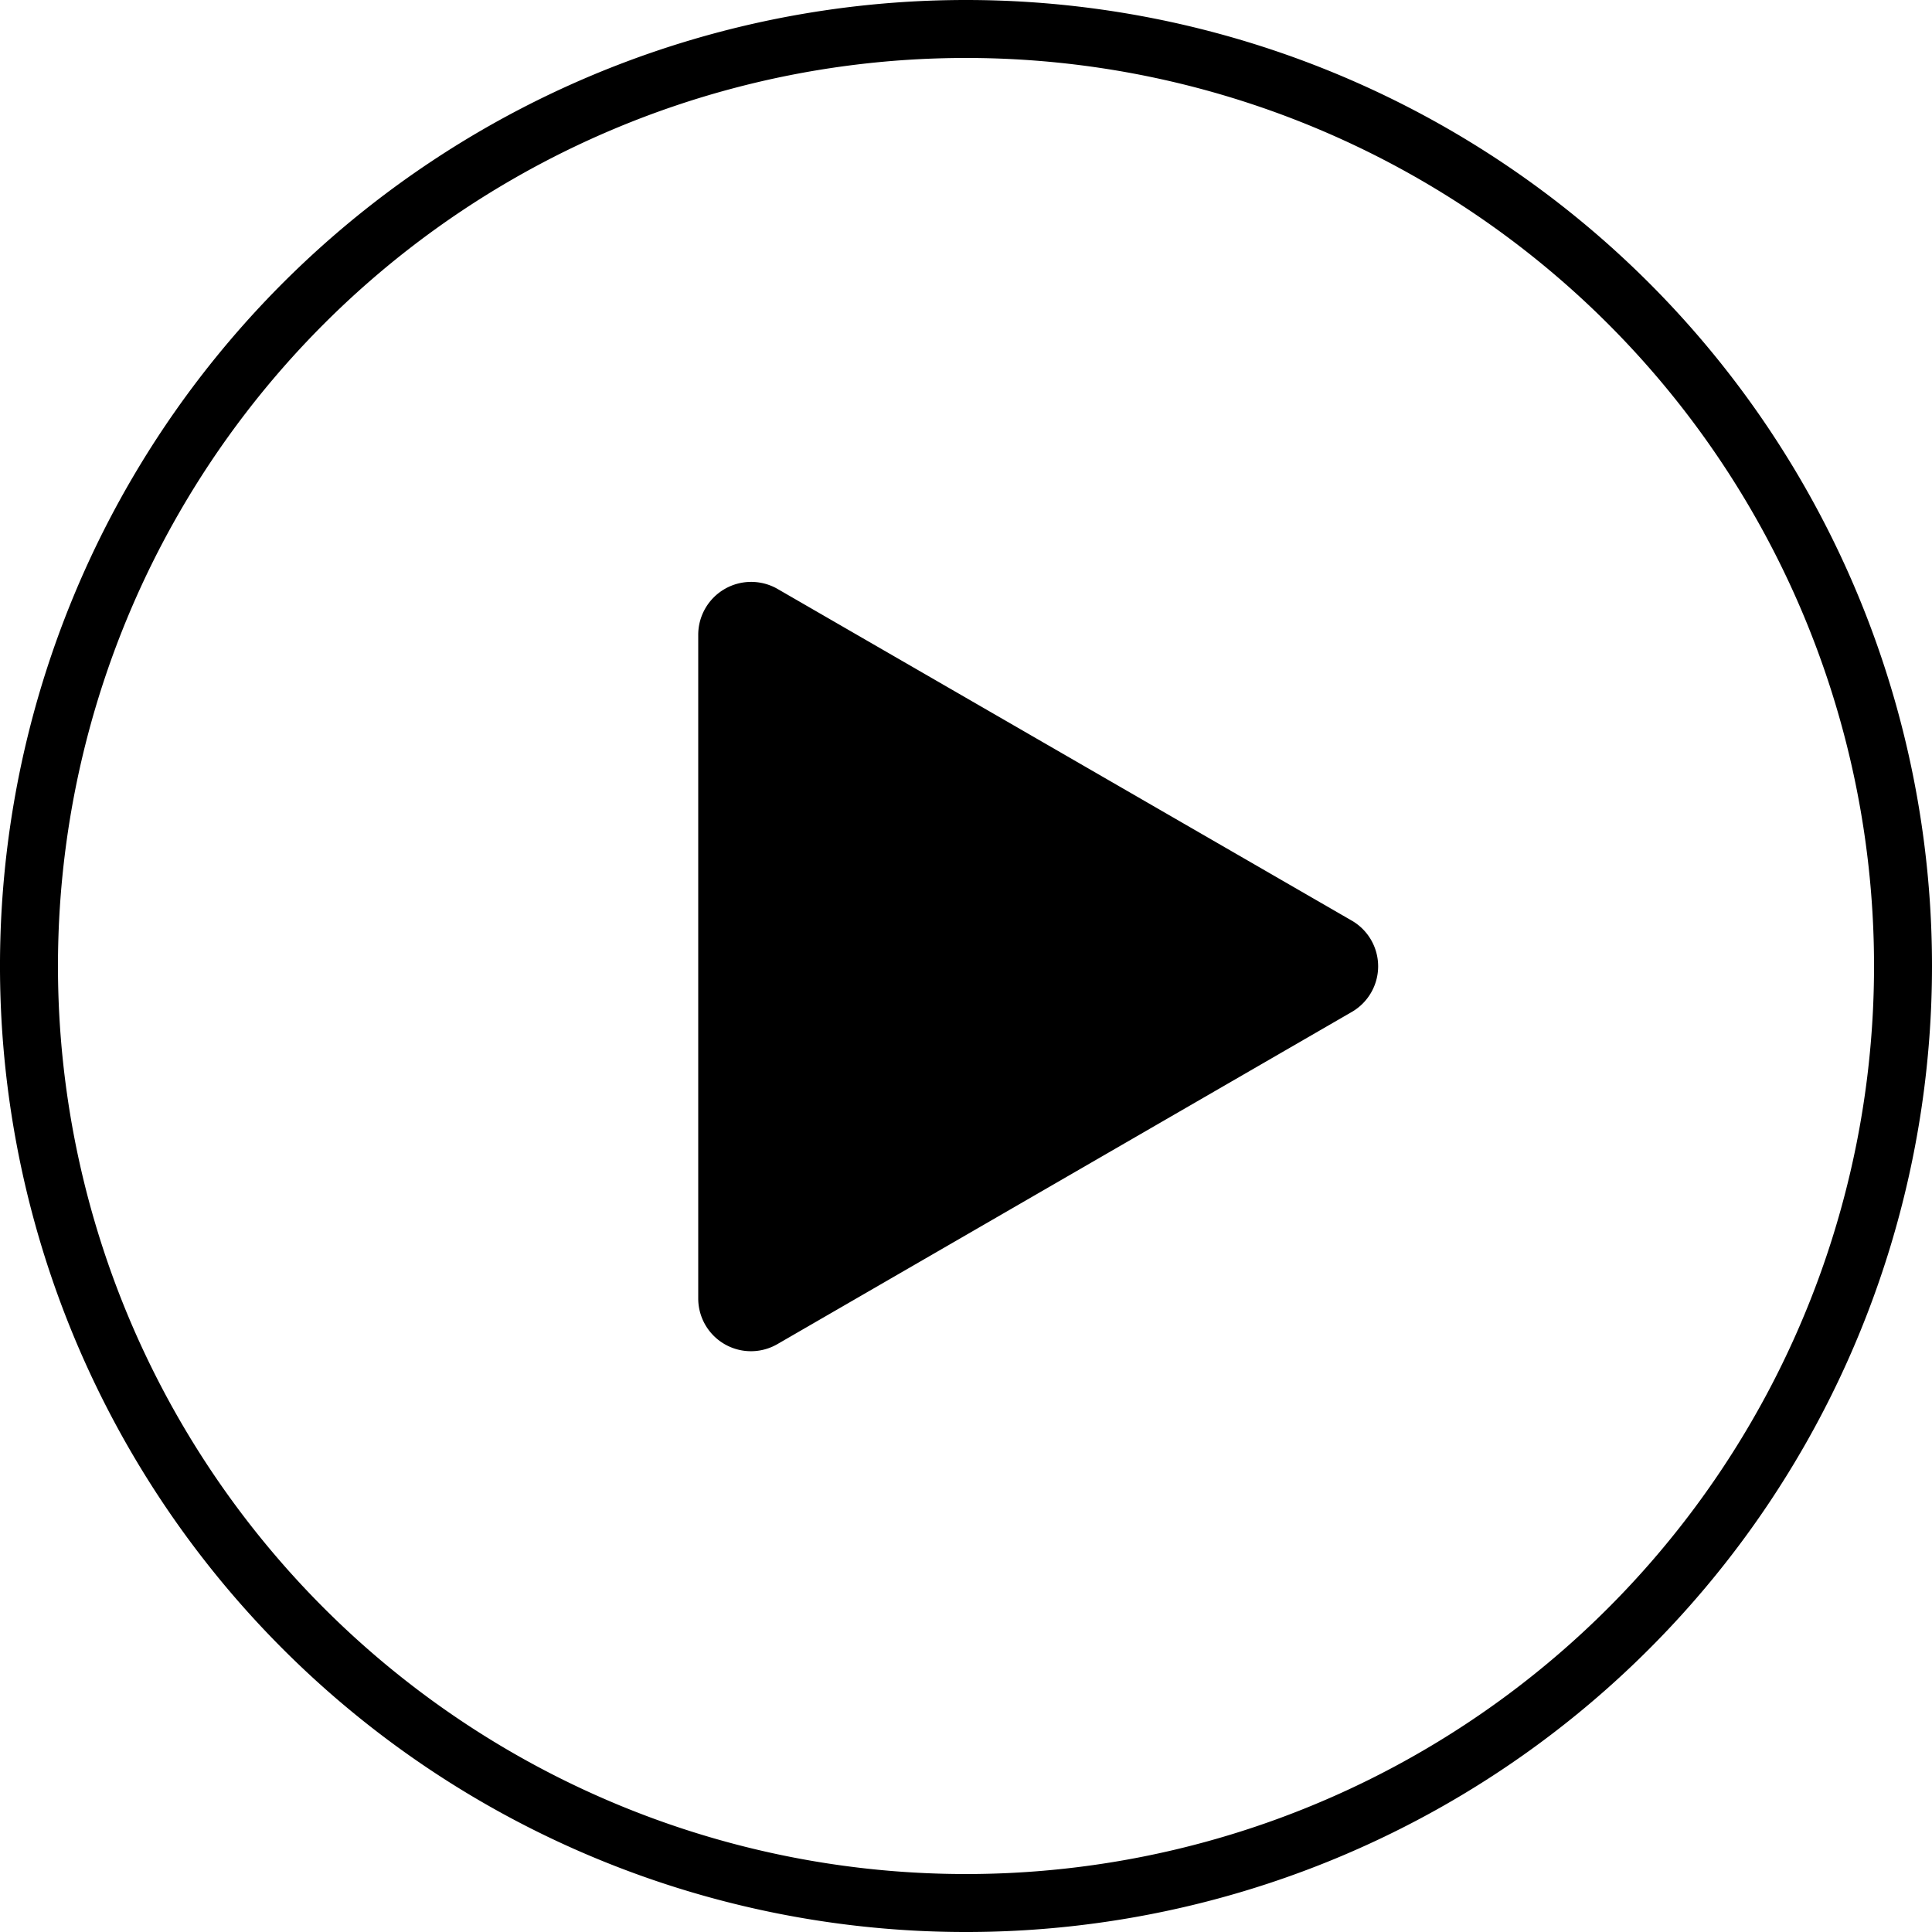
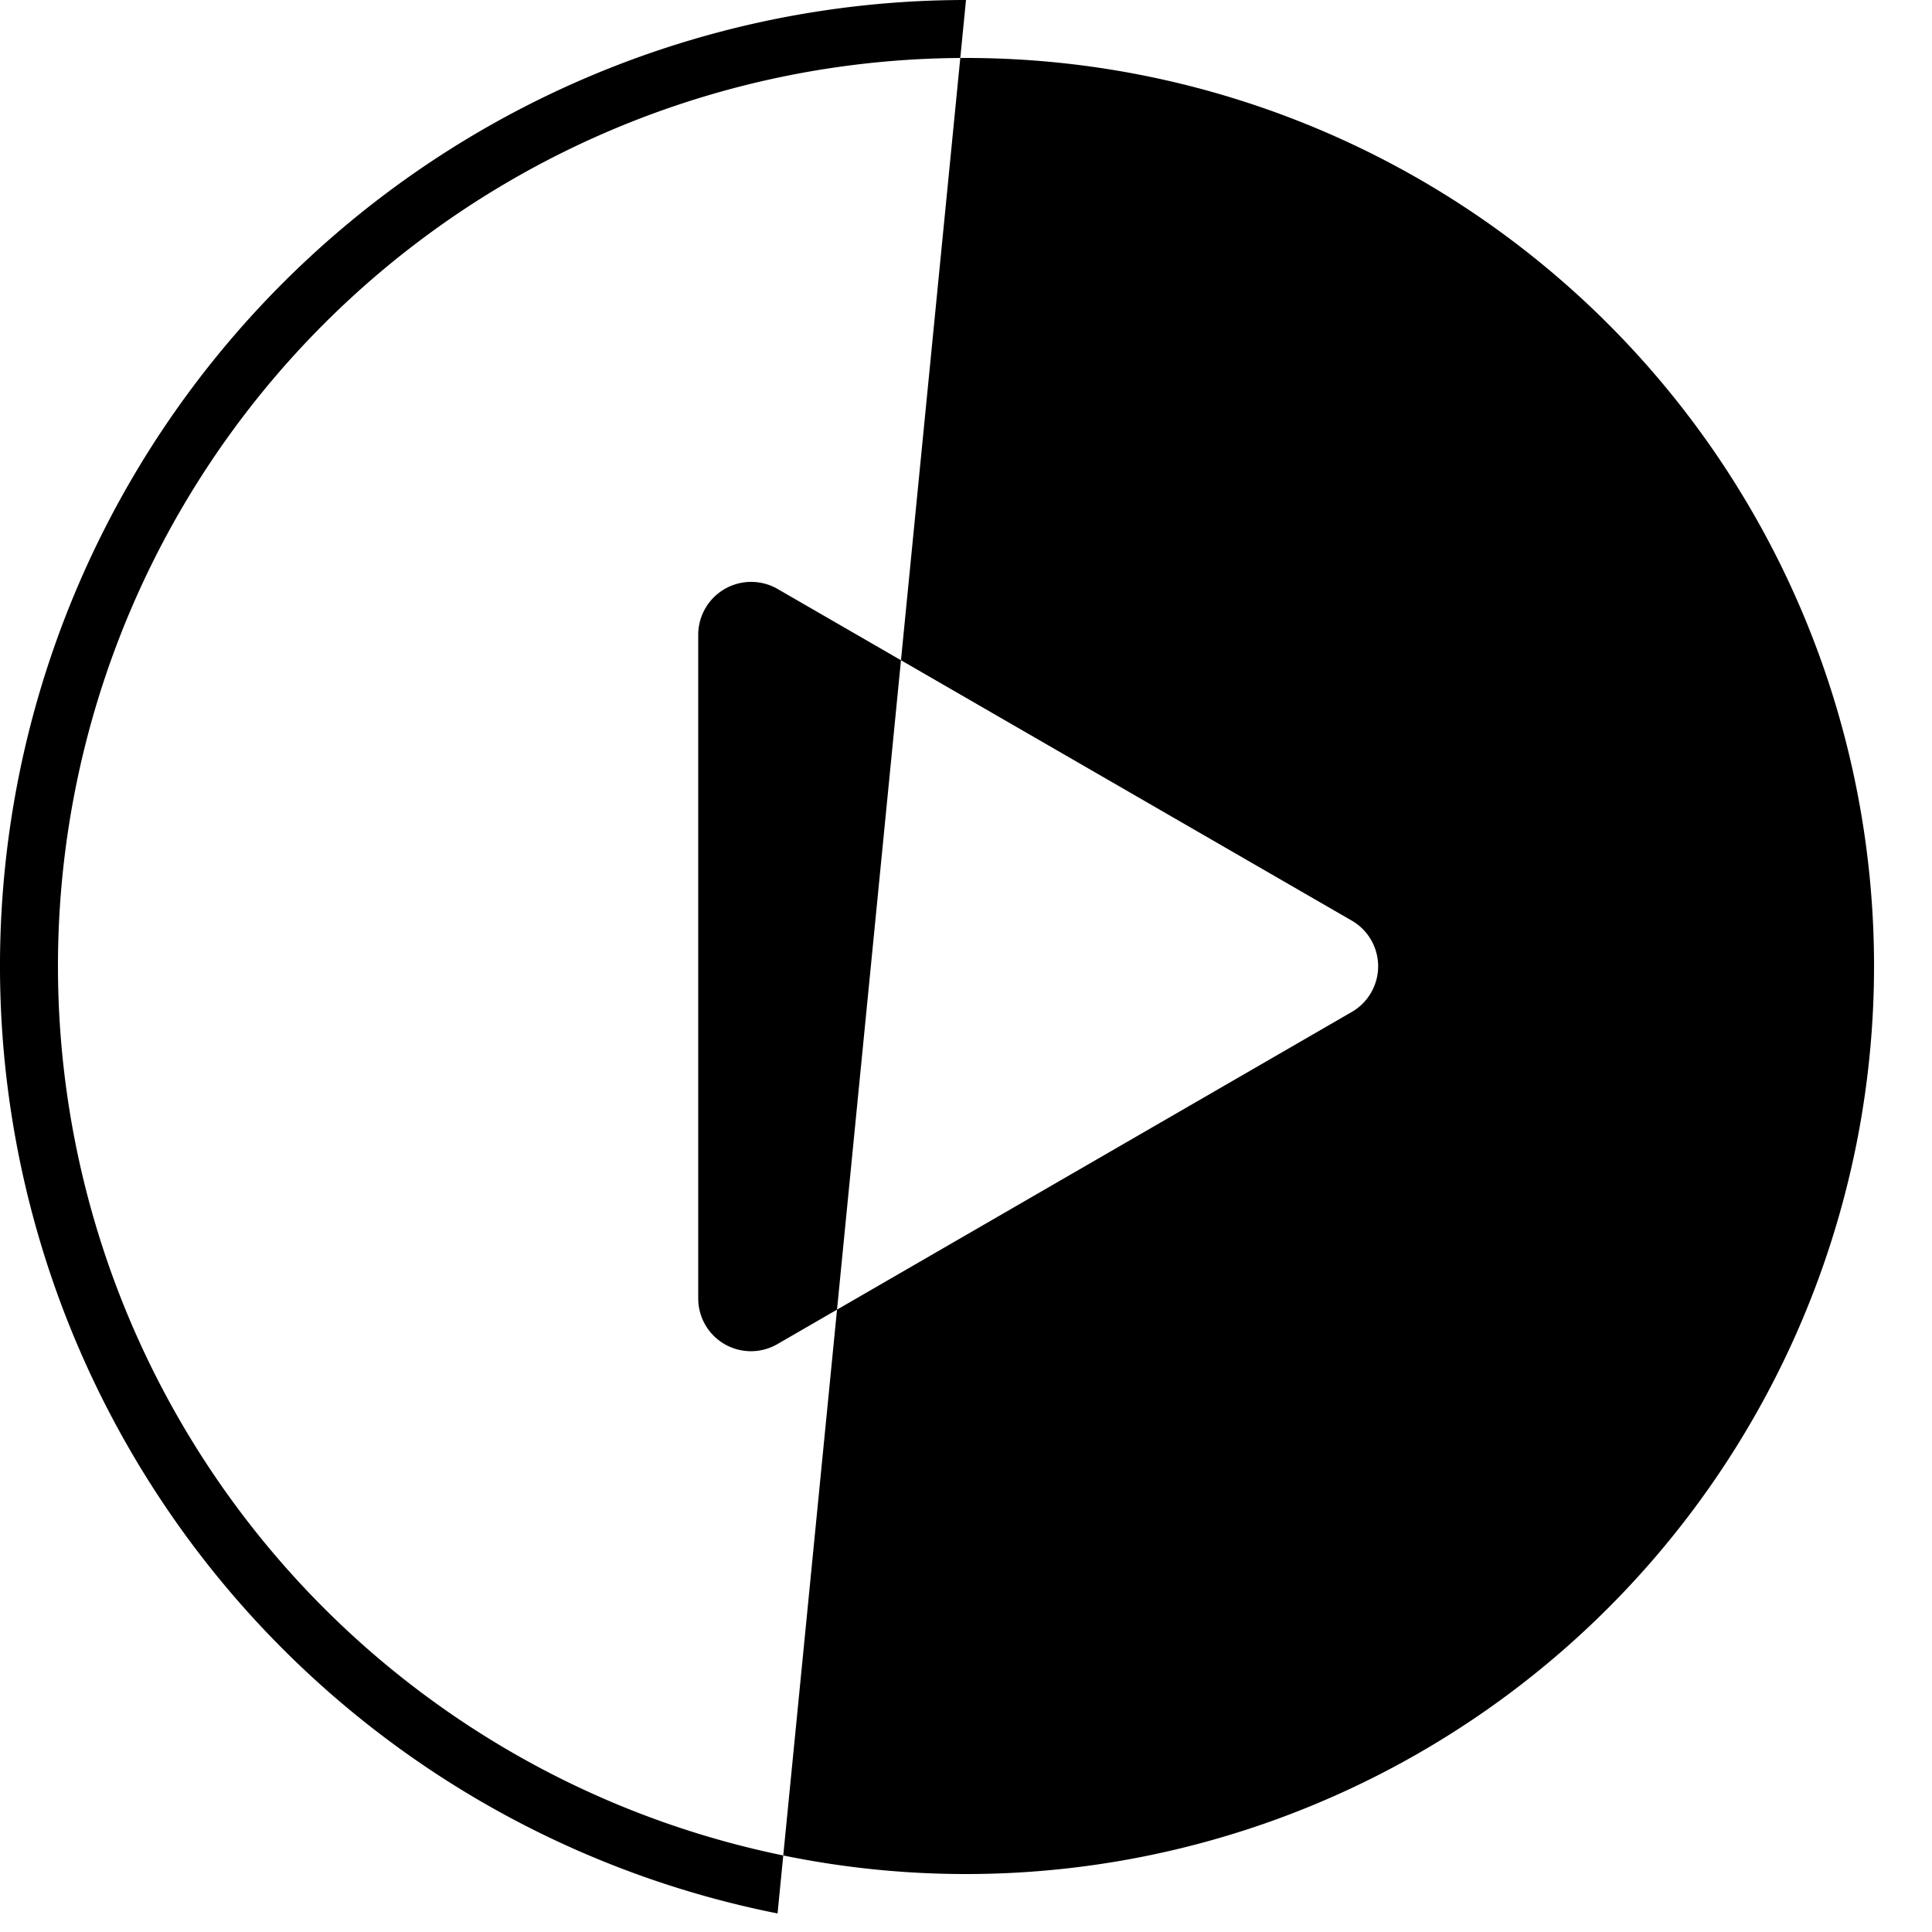
<svg xmlns="http://www.w3.org/2000/svg" width="100" height="100" fill="#000">
-   <path d="M50 3a47 47 0 0 1 33.234 80.234A47 47 0 0 1 3 50 47 47 0 0 1 50 3zm0-3A50 50 0 0 0 3.806 30.866a50 50 0 0 0 36.44 68.174A50 50 0 0 0 100 50 50 50 0 0 0 50 0zm20 47.67L40.24 30.48a2.74 2.74 0 0 0-4.1 2.37v34.36a2.73 2.73 0 0 0 4.1 2.36L70 52.36a2.73 2.73 0 0 0 0-4.69z" />
+   <path d="M50 3a47 47 0 0 1 33.234 80.234A47 47 0 0 1 3 50 47 47 0 0 1 50 3zm0-3A50 50 0 0 0 3.806 30.866a50 50 0 0 0 36.44 68.174zm20 47.67L40.24 30.48a2.74 2.74 0 0 0-4.1 2.37v34.36a2.73 2.73 0 0 0 4.1 2.36L70 52.36a2.73 2.73 0 0 0 0-4.69z" />
</svg>